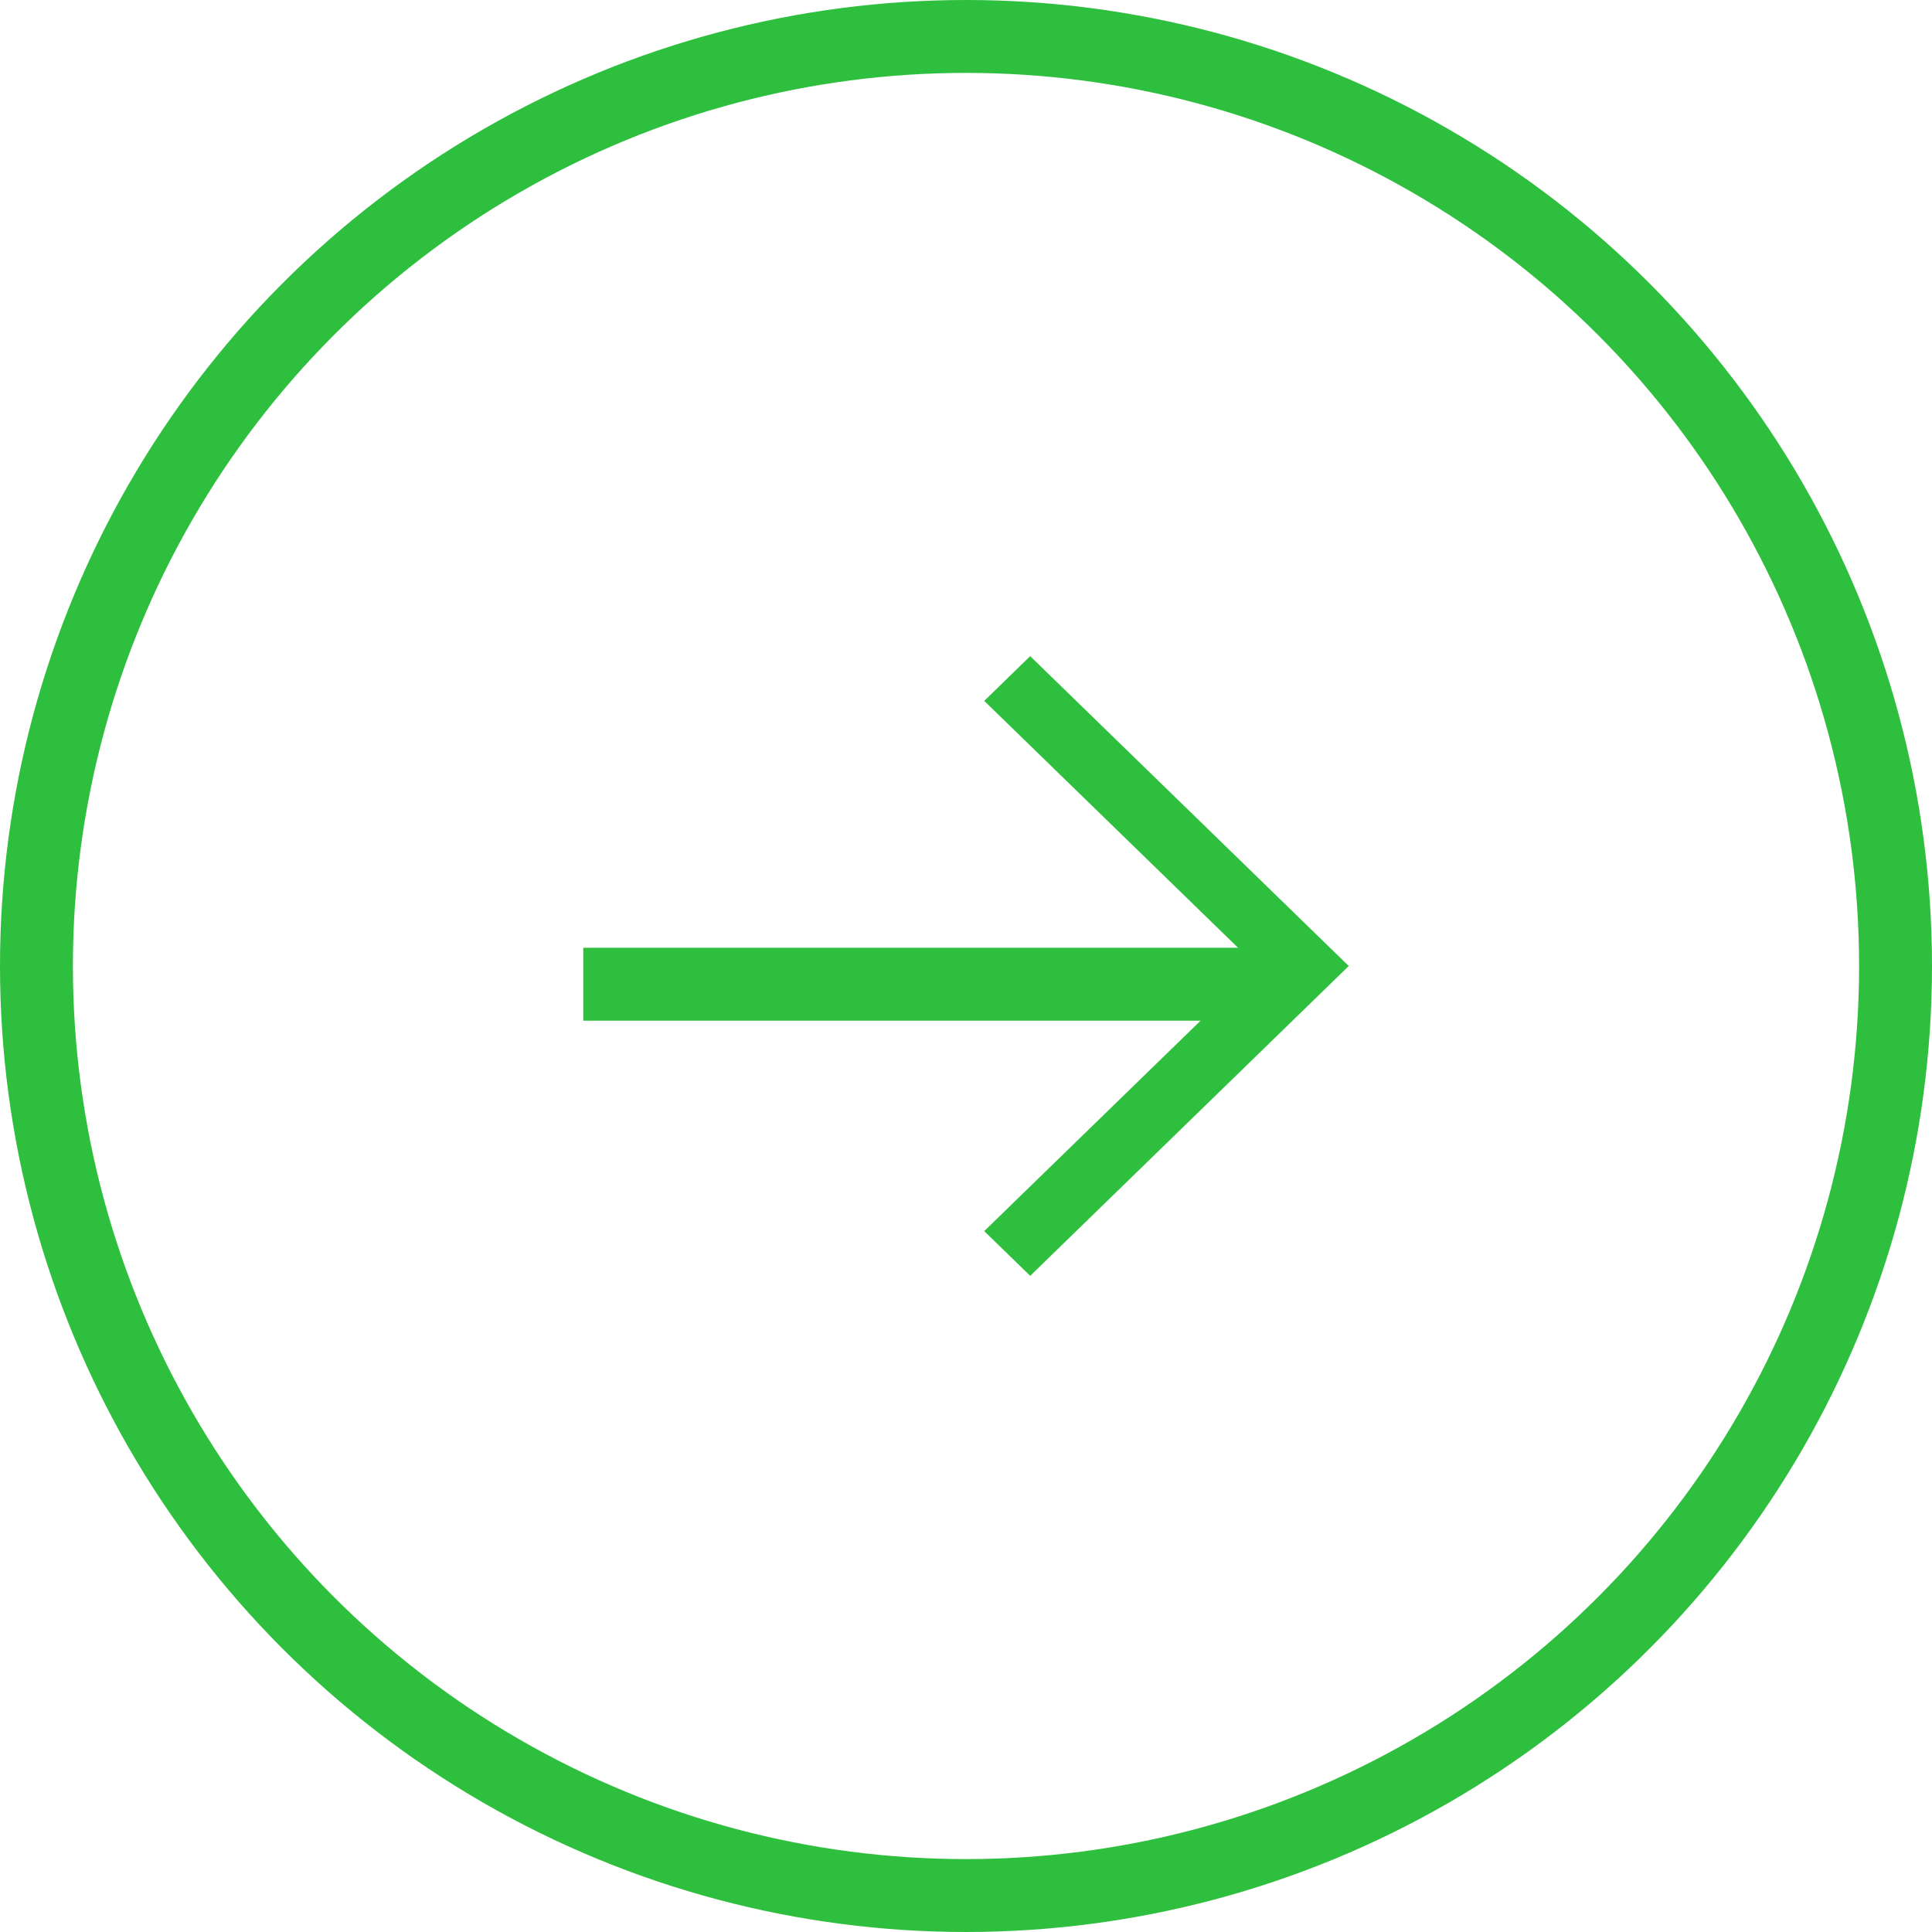
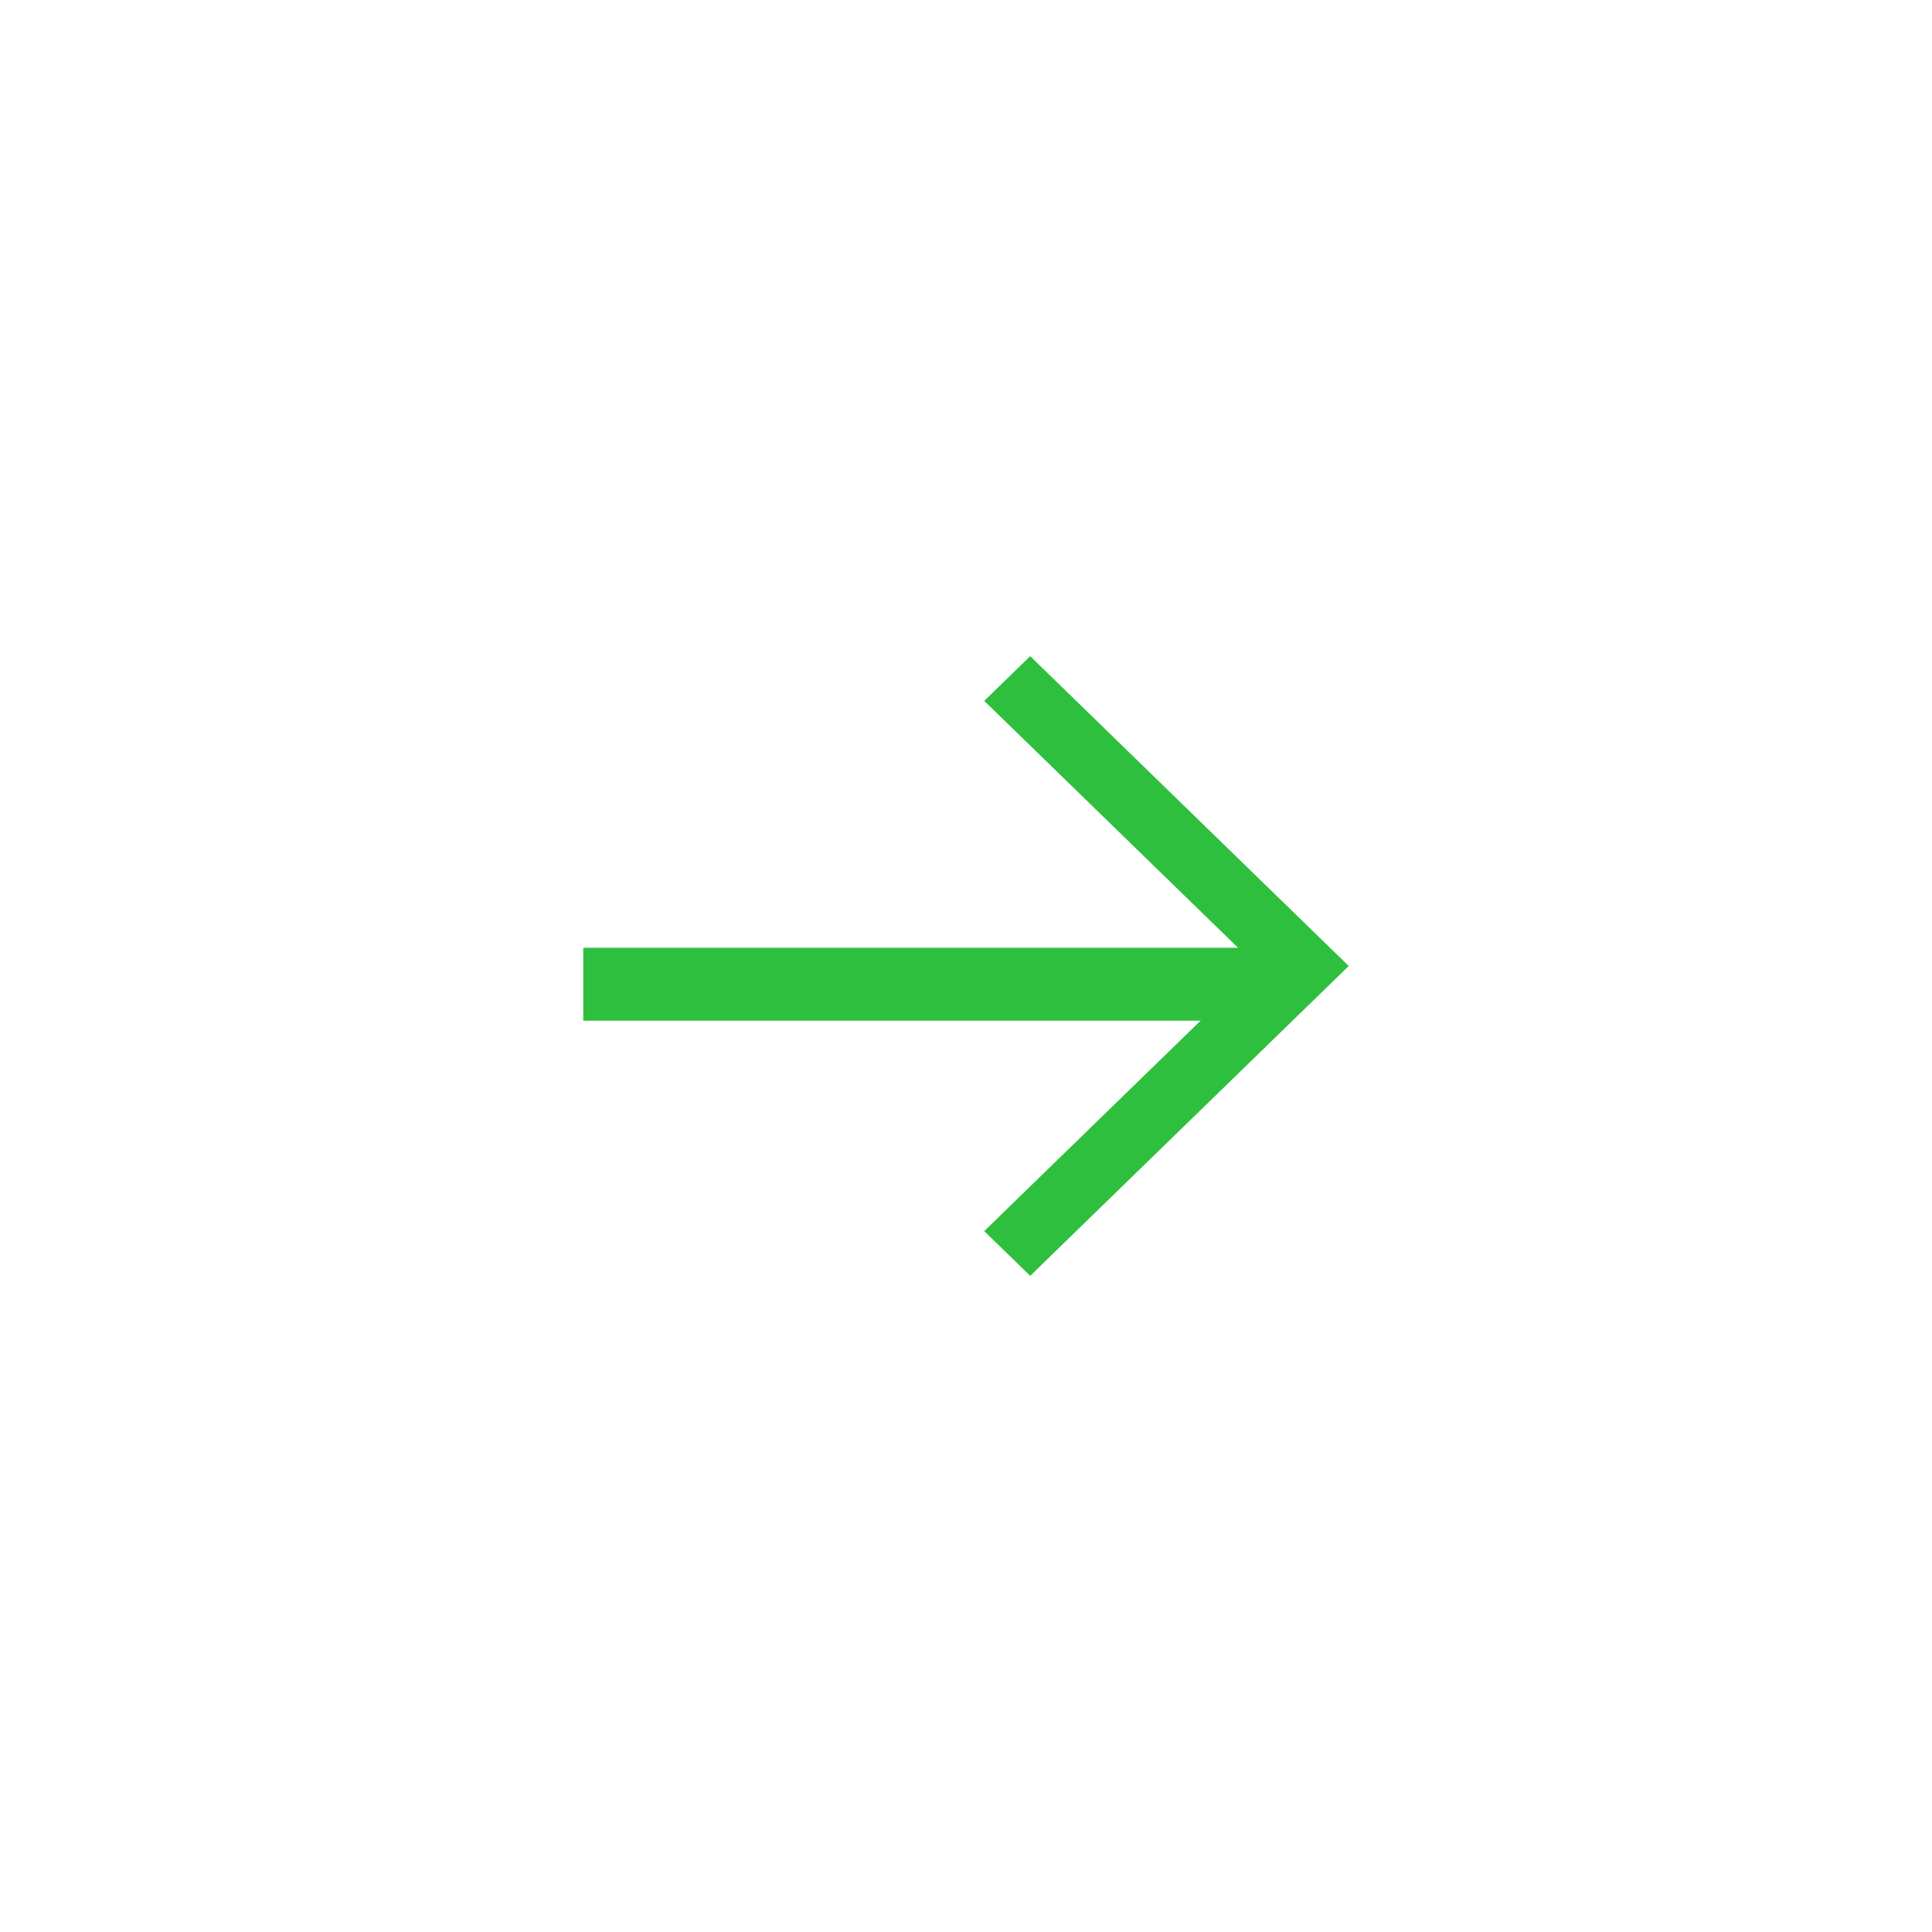
<svg xmlns="http://www.w3.org/2000/svg" width="53" height="53" viewBox="0 0 53 53" fill="none">
  <path d="M28.261 35L27 33.773L34.477 26.5L27 19.227L28.261 18L37 26.5L28.261 35Z" fill="#2FBF3E" />
  <path d="M16 26H35V28H16V26Z" fill="#2FBF3E" />
-   <circle cx="26.5" cy="26.5" r="25.5" stroke="#2FBF3E" stroke-width="2" />
</svg>